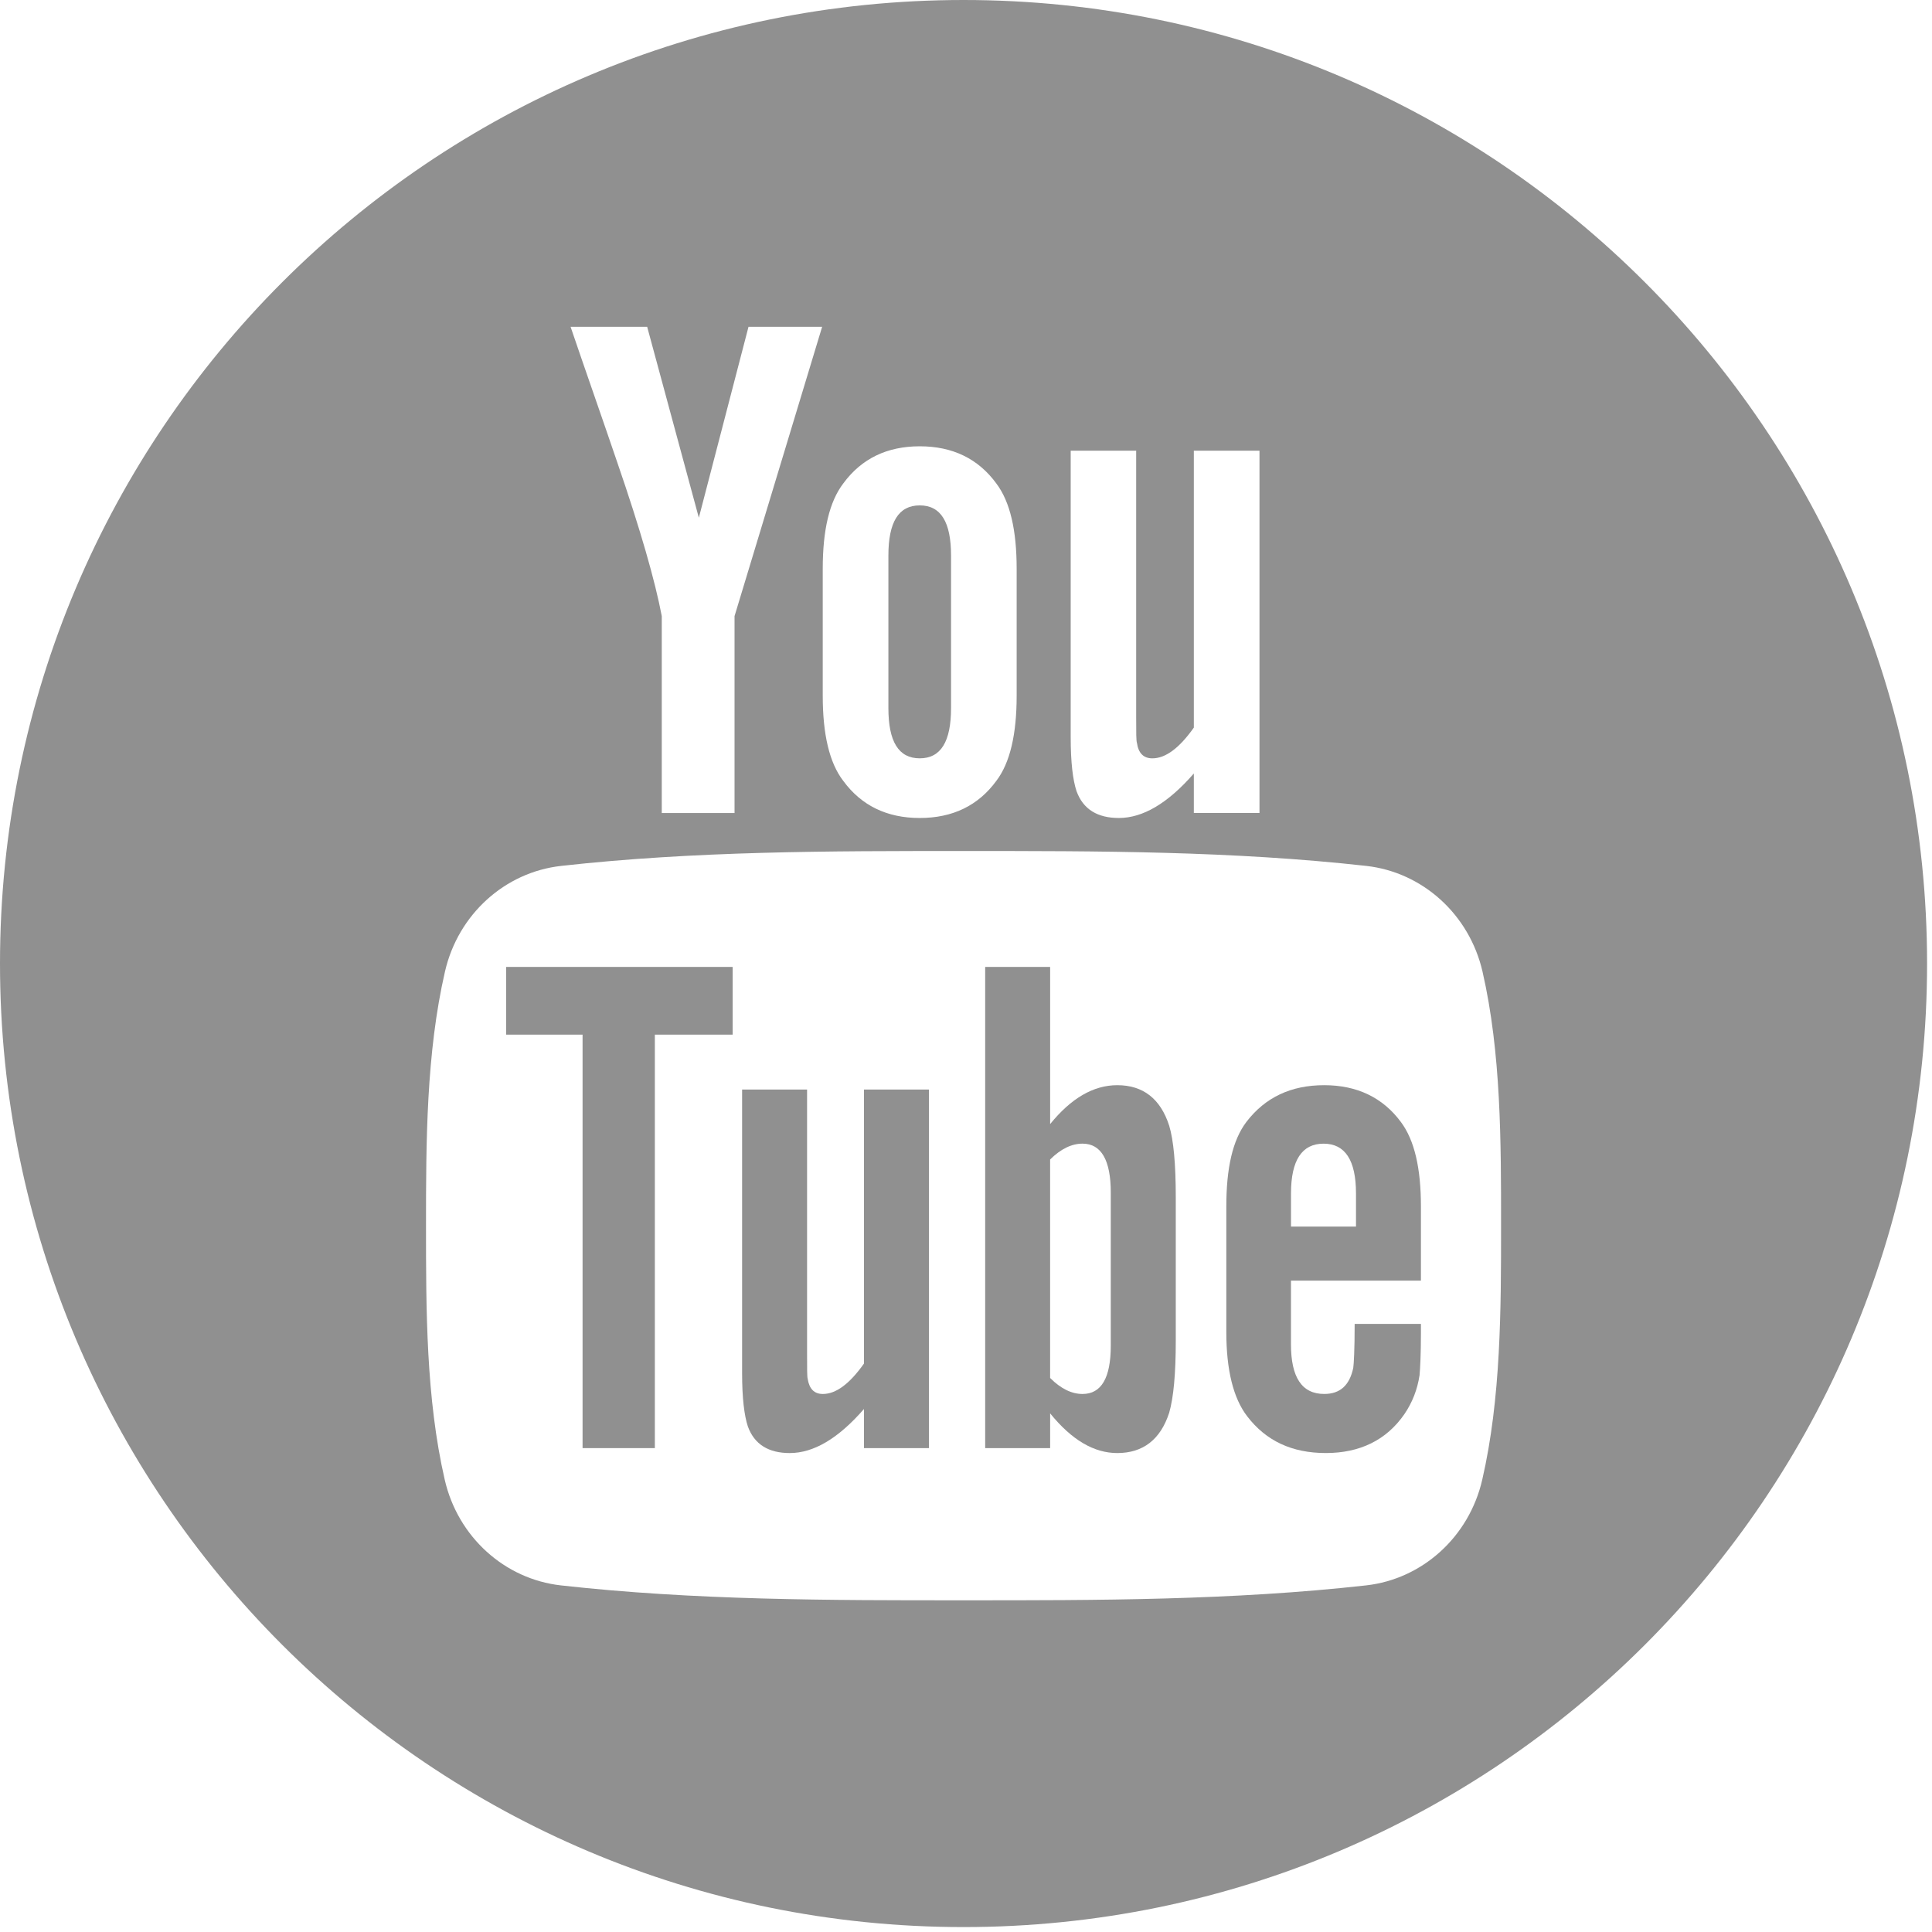
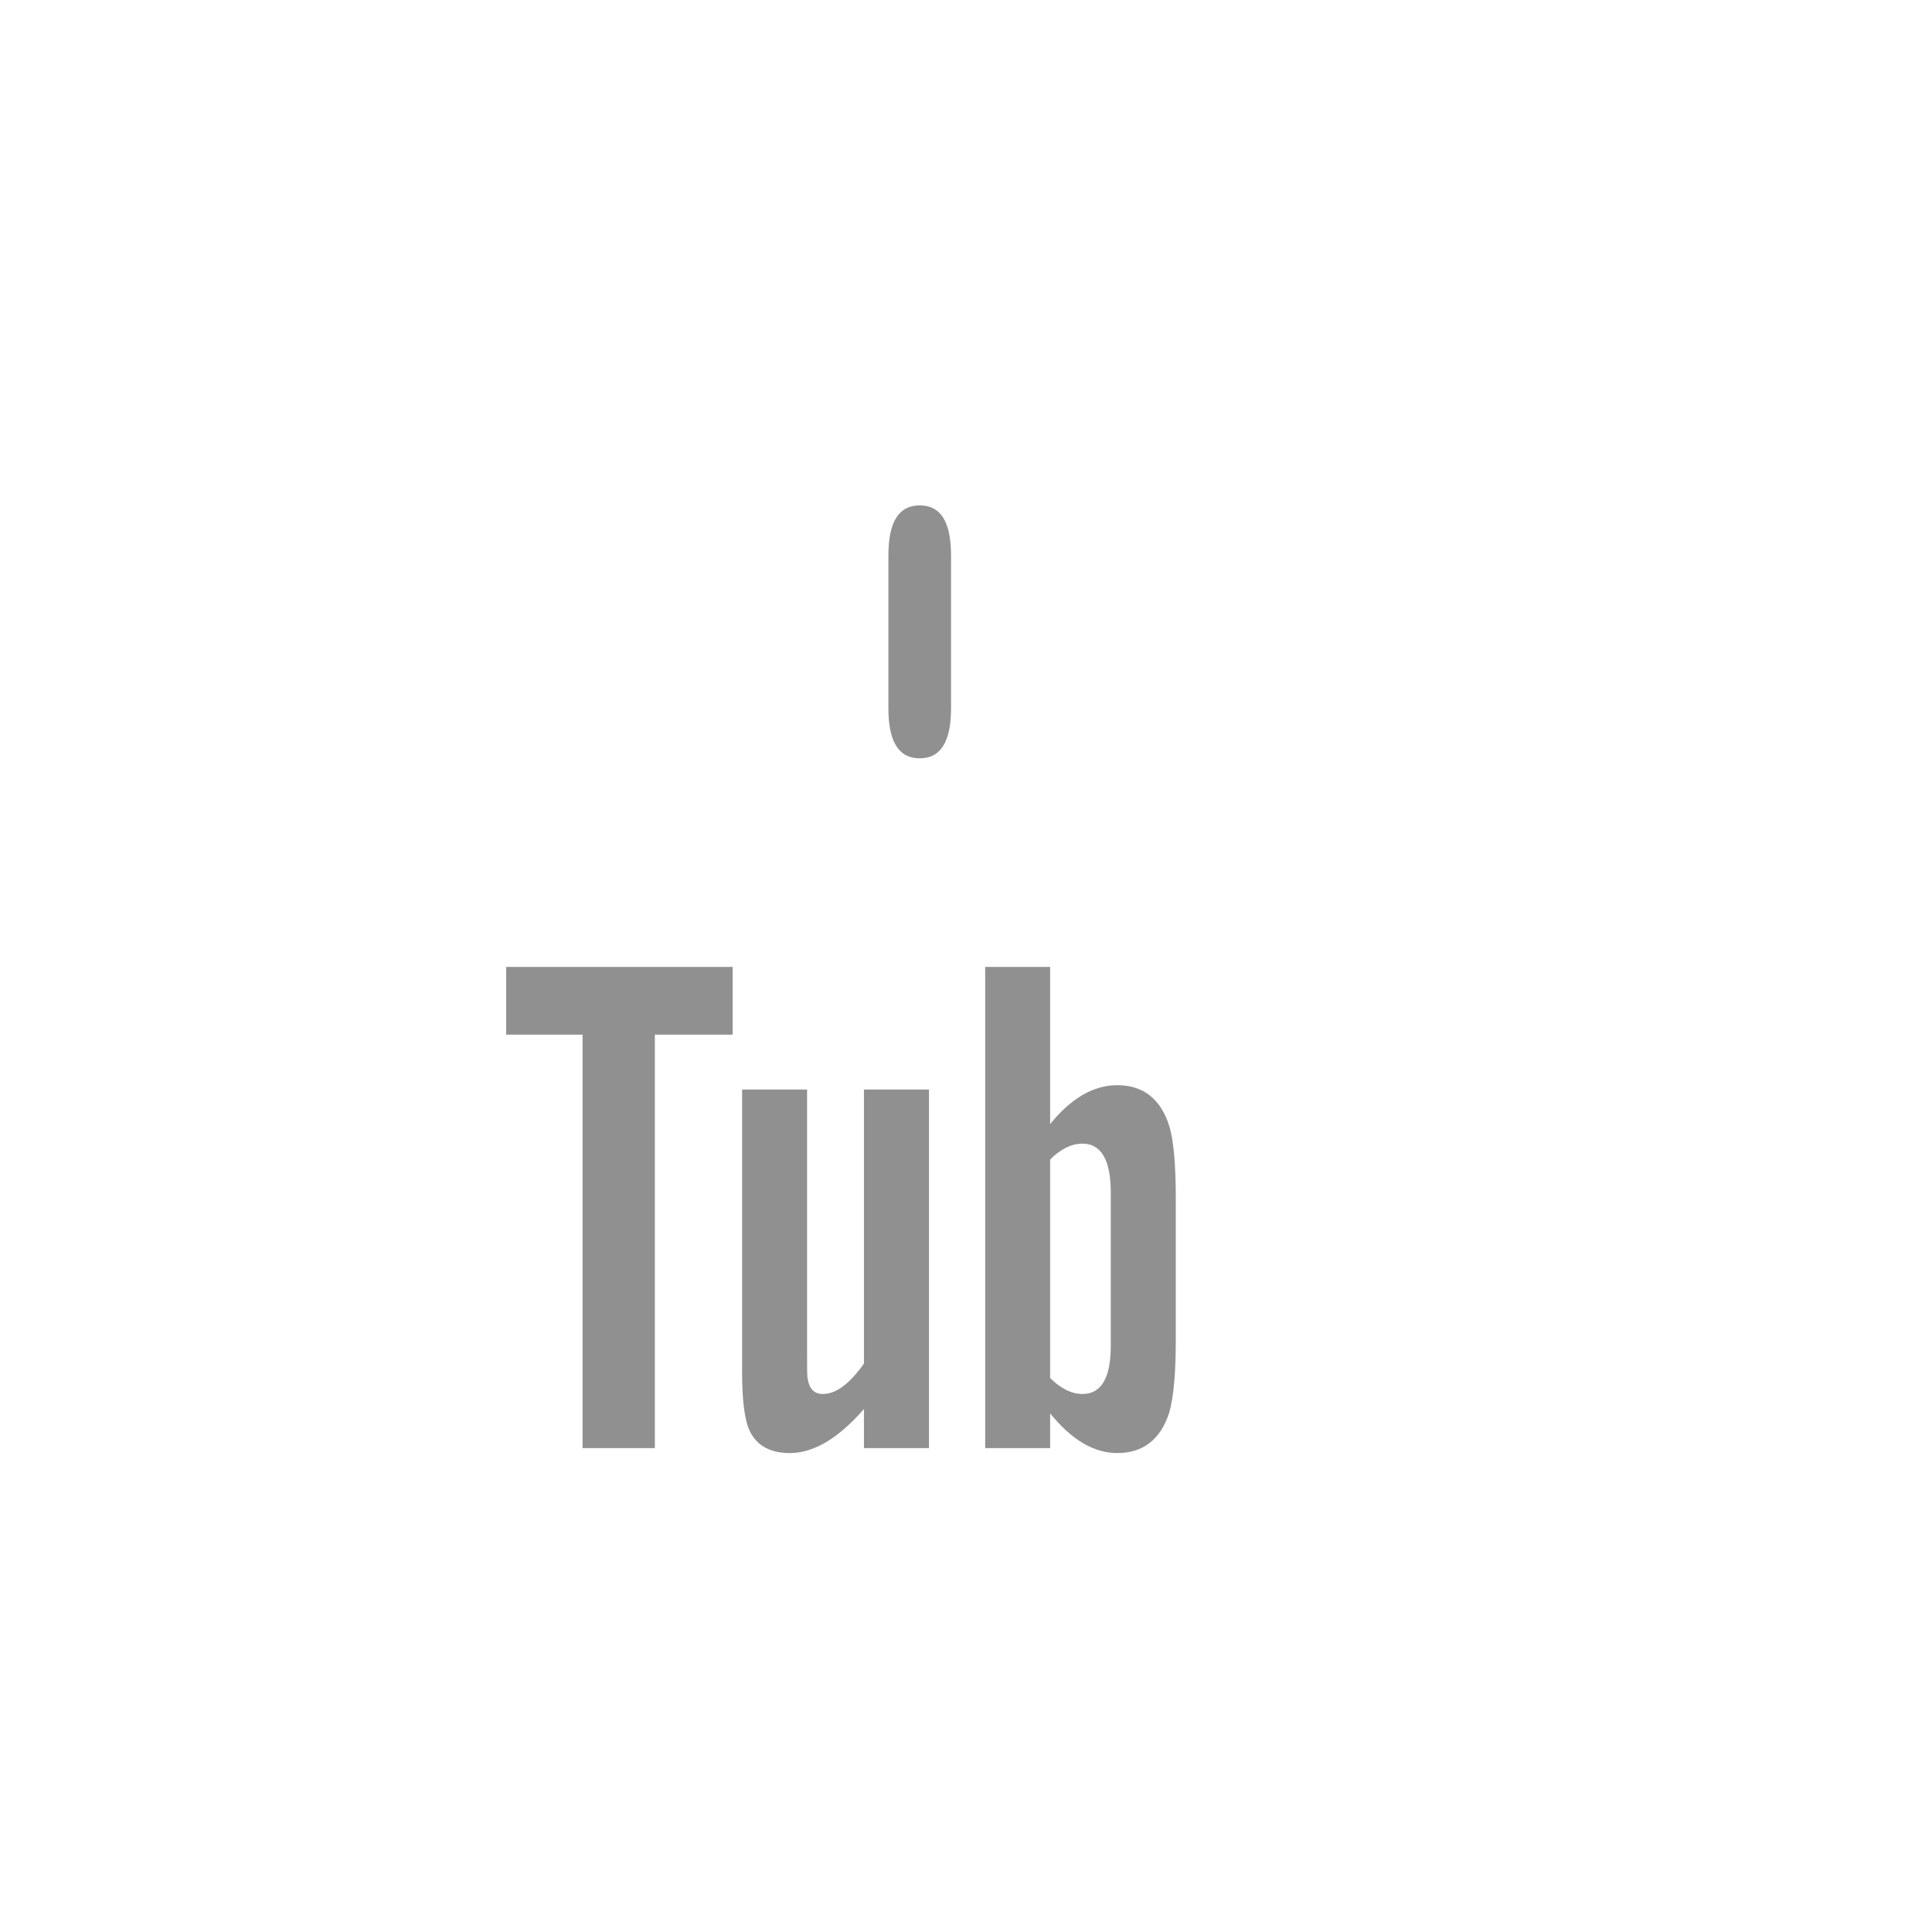
<svg xmlns="http://www.w3.org/2000/svg" width="100px" height="100px" viewBox="0 0 100 100" version="1.1">
  <title>youtube-logotypegreen</title>
  <desc>Created with Sketch.</desc>
  <defs />
  <g id="Page-1" stroke="none" stroke-width="1" fill="none" fill-rule="evenodd">
    <g id="youtube-logotypegreen" fill="#909090" fill-rule="nonzero">
      <polygon id="Shape" points="26.2 53.553 30.154 53.553 30.154 74.954 33.895 74.954 33.895 53.553 37.922 53.553 37.922 50.048 26.2 50.048" />
      <path d="M57.831,56.169 C56.594,56.169 55.44,56.845 54.355,58.182 L54.355,50.047 L50.993,50.047 L50.993,74.954 L54.355,74.954 L54.355,73.156 C55.481,74.545 56.634,75.21 57.831,75.21 C59.168,75.21 60.068,74.506 60.517,73.124 C60.743,72.338 60.858,71.102 60.858,69.385 L60.858,61.995 C60.858,60.238 60.743,59.011 60.517,58.265 C60.069,56.873 59.167,56.169 57.831,56.169 Z M57.494,69.648 C57.494,71.326 57.002,72.152 56.031,72.152 C55.479,72.152 54.916,71.888 54.354,71.324 L54.354,60.014 C54.916,59.458 55.479,59.195 56.031,59.195 C57.001,59.195 57.494,60.054 57.494,61.728 L57.494,69.648 Z" id="Shape" />
      <path d="M44.718,70.579 C43.972,71.633 43.267,72.152 42.592,72.152 C42.143,72.152 41.887,71.888 41.805,71.365 C41.774,71.257 41.774,70.847 41.774,70.059 L41.774,56.396 L38.411,56.396 L38.411,71.068 C38.411,72.38 38.524,73.265 38.708,73.829 C39.046,74.769 39.793,75.21 40.874,75.21 C42.112,75.21 43.382,74.463 44.718,72.931 L44.718,74.955 L48.084,74.955 L48.084,56.396 L44.718,56.396 L44.718,70.579 Z" id="Shape" />
      <path d="M47.605,39.251 C48.7,39.251 49.226,38.383 49.226,36.648 L49.226,28.759 C49.226,27.023 48.7,26.159 47.605,26.159 C46.509,26.159 45.983,27.024 45.983,28.759 L45.983,36.648 C45.983,38.384 46.509,39.251 47.605,39.251 Z" id="Shape" />
-       <path d="M49.872,0 C22.329,0 0,22.329 0,49.872 C0,77.416 22.329,99.745 49.872,99.745 C77.416,99.745 99.745,77.416 99.745,49.872 C99.745,22.329 77.416,0 49.872,0 Z M55.419,23.327 L58.808,23.327 L58.808,37.135 C58.808,37.932 58.808,38.345 58.849,38.456 C58.923,38.983 59.191,39.252 59.646,39.252 C60.326,39.252 61.039,38.726 61.793,37.661 L61.793,23.327 L65.191,23.327 L65.191,42.081 L61.793,42.081 L61.793,40.036 C60.44,41.587 59.15,42.339 57.91,42.339 C56.816,42.339 56.061,41.895 55.72,40.946 C55.533,40.378 55.419,39.481 55.419,38.157 L55.419,23.327 Z M42.585,29.442 C42.585,27.437 42.926,25.971 43.648,25.023 C44.588,23.741 45.911,23.1 47.605,23.1 C49.307,23.1 50.63,23.741 51.569,25.023 C52.282,25.97 52.622,27.437 52.622,29.442 L52.622,36.009 C52.622,38.003 52.282,39.482 51.569,40.419 C50.63,41.699 49.307,42.339 47.605,42.339 C45.911,42.339 44.588,41.699 43.648,40.419 C42.926,39.482 42.585,38.002 42.585,36.009 L42.585,29.442 Z M33.497,16.914 L36.172,26.797 L38.743,16.914 L42.554,16.914 L38.02,31.889 L38.02,42.082 L34.253,42.082 L34.253,31.889 C33.911,30.083 33.157,27.437 31.948,23.927 C31.154,21.591 30.327,19.248 29.533,16.914 L33.497,16.914 Z M76.72,76.593 C76.039,79.551 73.619,81.735 70.706,82.06 C63.805,82.831 56.824,82.835 49.869,82.831 C42.917,82.835 35.933,82.831 29.034,82.06 C26.12,81.735 23.7,79.552 23.02,76.593 C22.05,72.38 22.05,67.779 22.05,63.44 C22.05,59.101 22.062,54.501 23.032,50.287 C23.712,47.328 26.131,45.144 29.044,44.819 C35.944,44.049 42.928,44.045 49.882,44.049 C56.834,44.045 63.817,44.049 70.717,44.819 C73.631,45.145 76.051,47.328 76.734,50.287 C77.701,54.501 77.695,59.101 77.695,63.44 C77.695,67.779 77.691,72.38 76.72,76.593 Z" id="Shape" />
-       <path d="M68.541,56.169 C66.82,56.169 65.485,56.801 64.513,58.071 C63.8,59.01 63.474,60.461 63.474,62.444 L63.474,68.945 C63.474,70.917 63.839,72.379 64.555,73.308 C65.526,74.576 66.865,75.209 68.624,75.209 C70.381,75.209 71.759,74.545 72.69,73.197 C73.098,72.601 73.363,71.927 73.476,71.182 C73.507,70.845 73.547,70.099 73.547,69.014 L73.547,68.526 L70.117,68.526 C70.117,69.872 70.073,70.62 70.044,70.803 C69.852,71.702 69.368,72.151 68.541,72.151 C67.386,72.151 66.82,71.294 66.82,69.578 L66.82,66.286 L73.547,66.286 L73.547,62.442 C73.547,60.459 73.211,59.008 72.506,58.069 C71.566,56.802 70.229,56.169 68.541,56.169 Z M70.186,63.488 L66.822,63.488 L66.822,61.77 C66.822,60.054 67.387,59.196 68.51,59.196 C69.622,59.196 70.186,60.055 70.186,61.77 L70.186,63.488 Z" id="Shape" />
    </g>
  </g>
</svg>